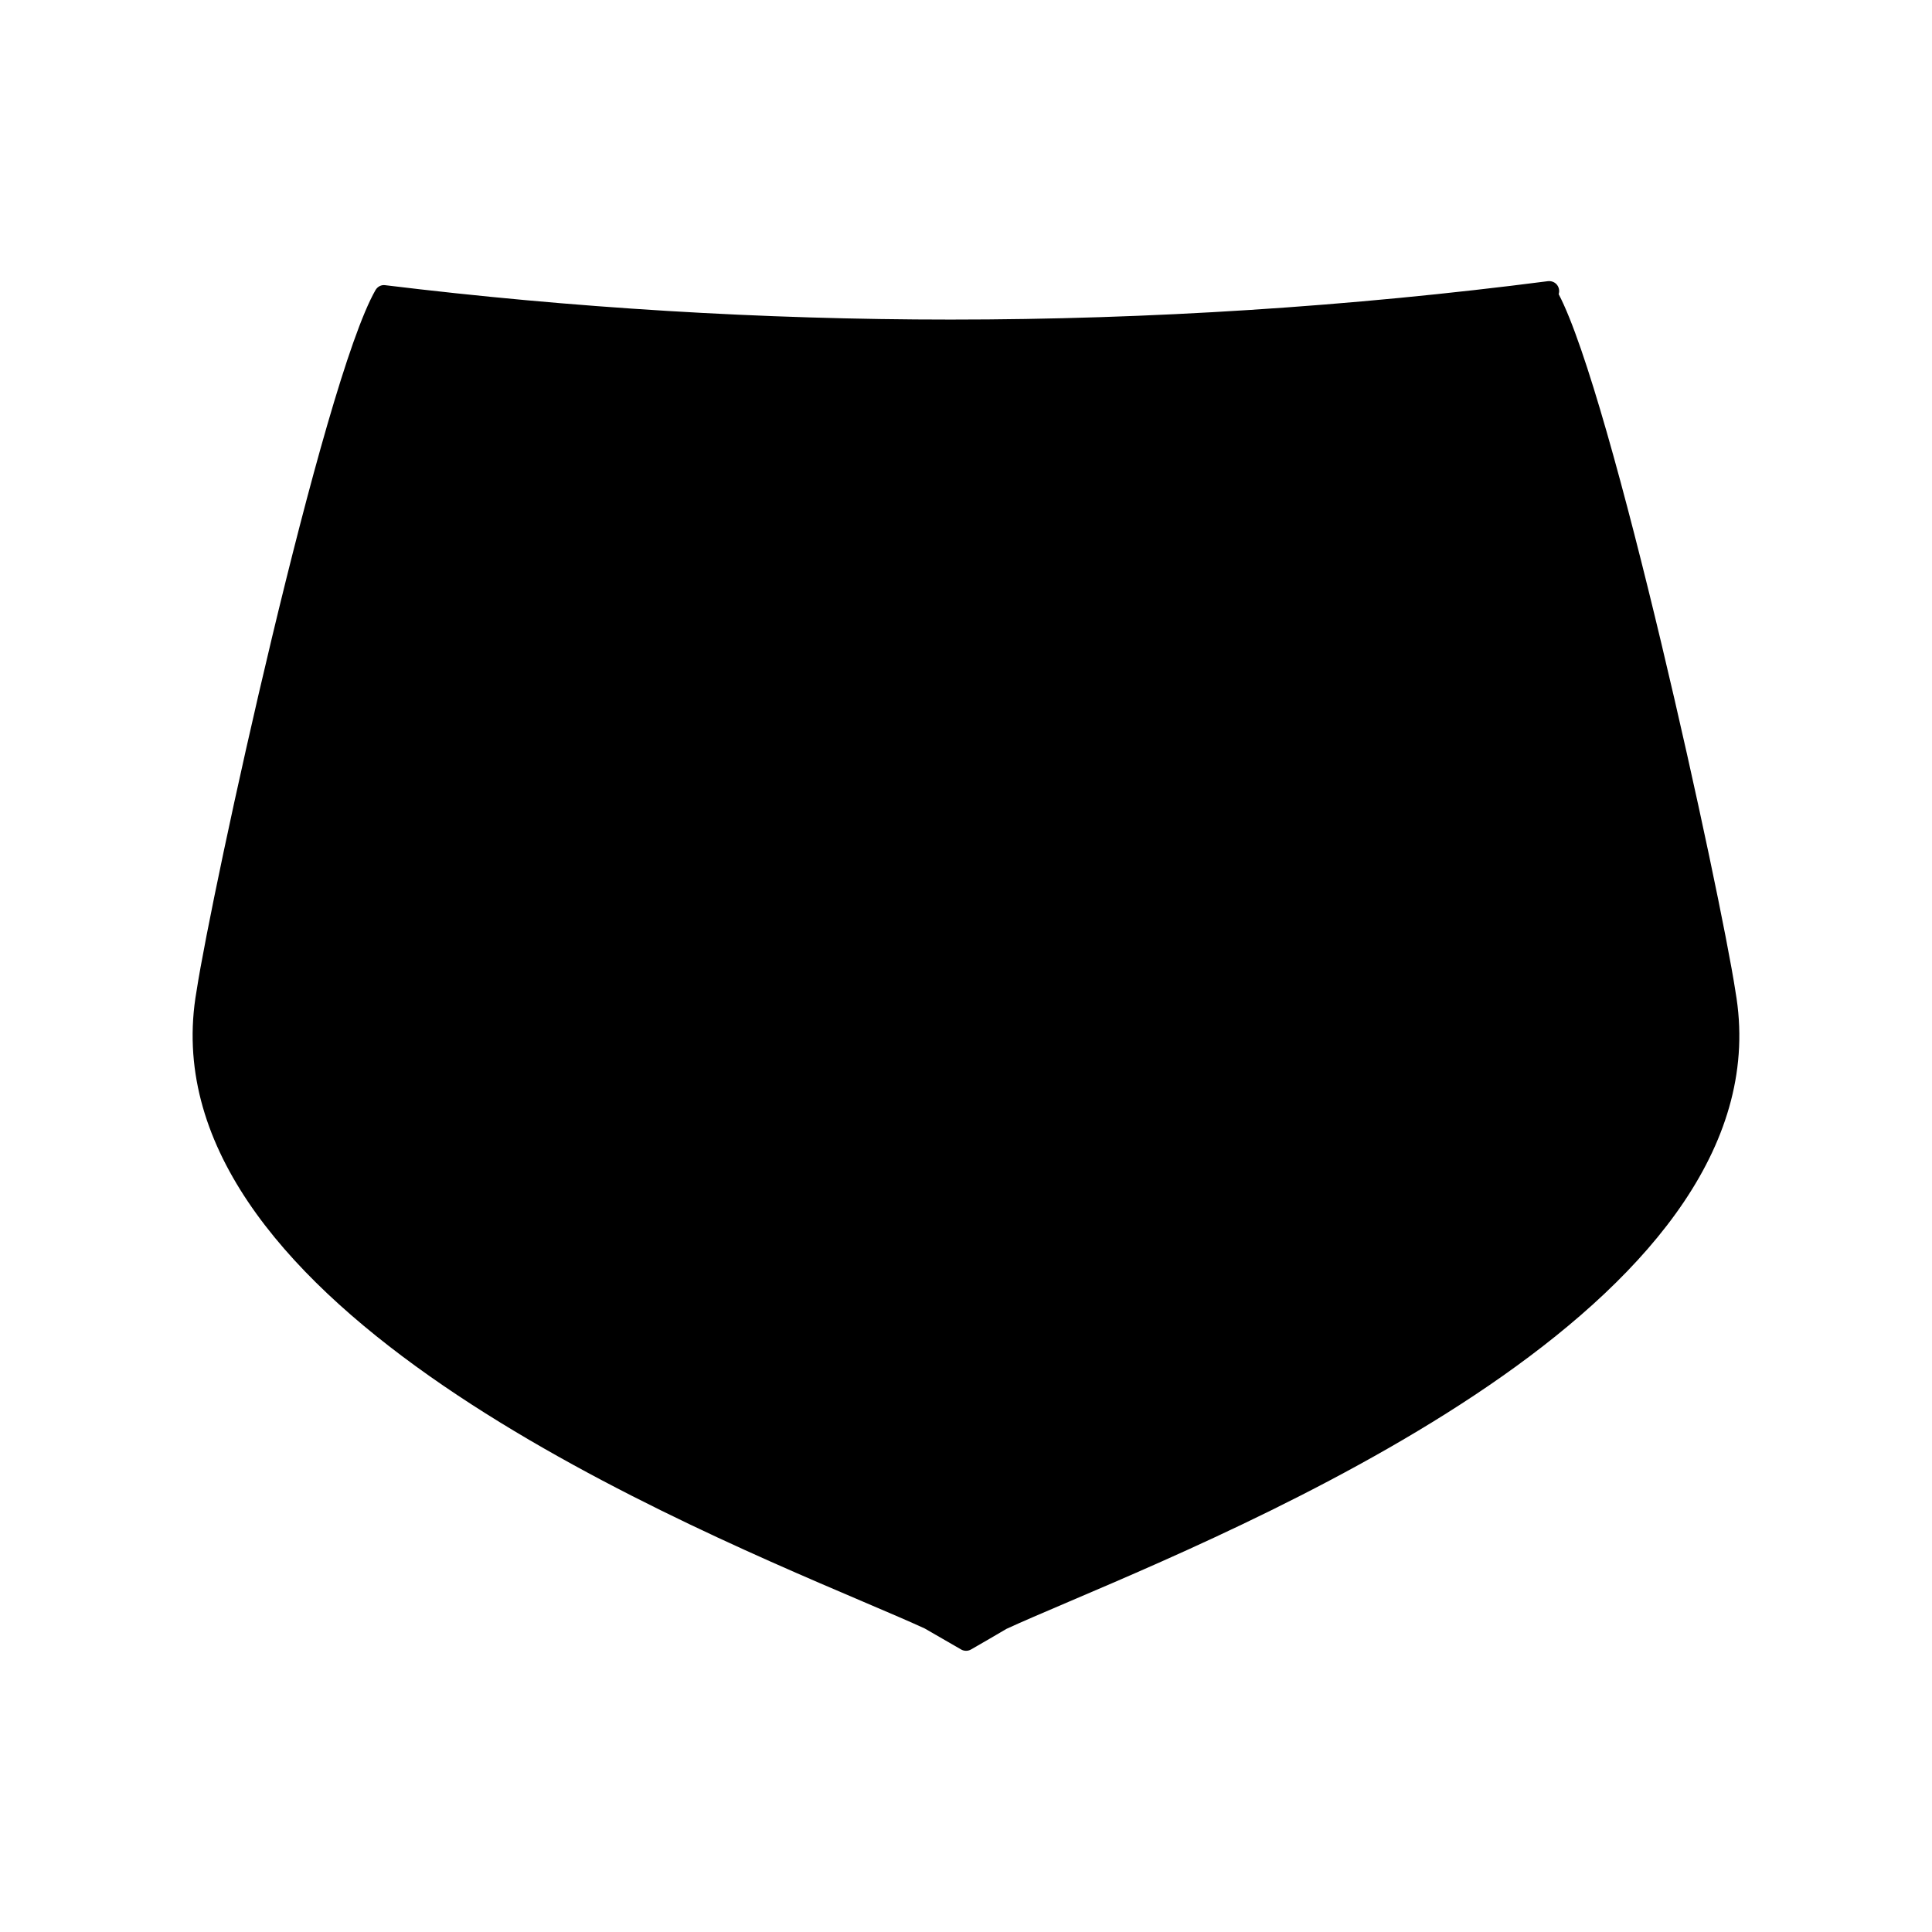
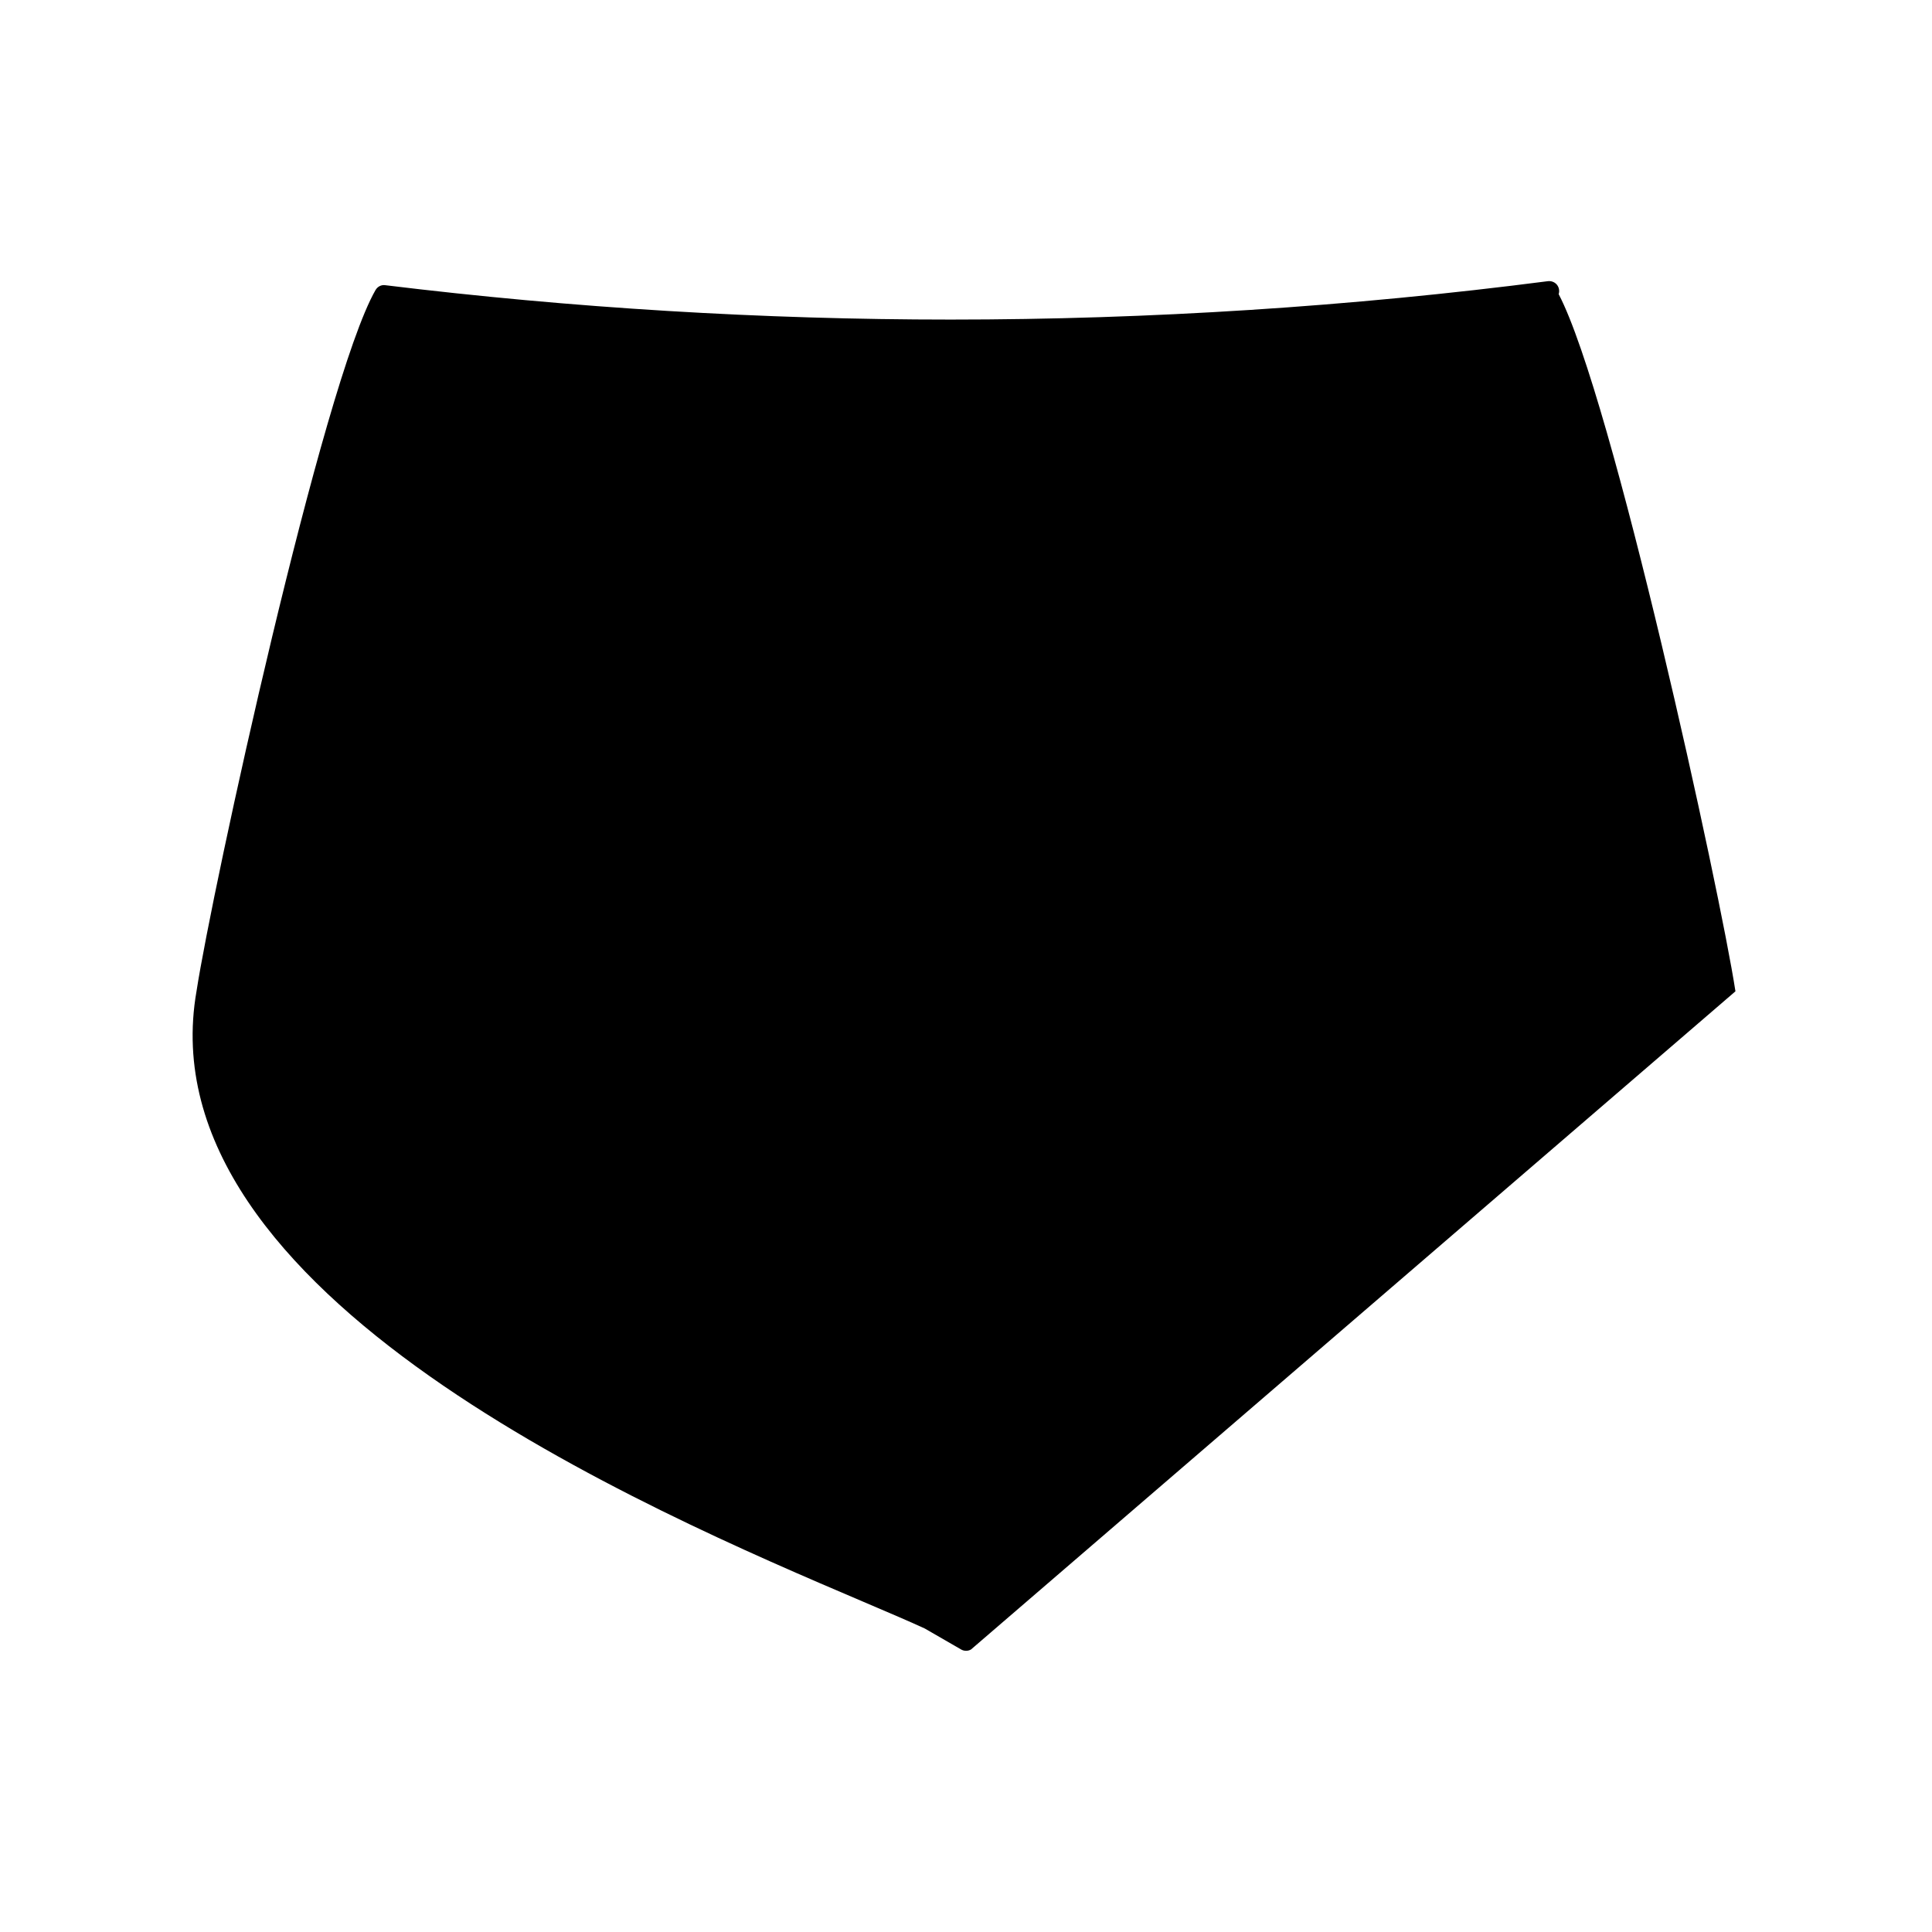
<svg xmlns="http://www.w3.org/2000/svg" fill="#000000" width="800px" height="800px" version="1.1" viewBox="144 144 512 512">
-   <path d="m603.91 406.71c-4.023-26.32-32.645-157.7-46.844-184.75 0.031-0.117 0.062-0.234 0.082-0.352 0.152-0.824-0.102-1.68-0.668-2.289-0.582-0.613-1.426-0.898-2.258-0.805-52.293 6.754-105.54 10.176-158.29 10.176-49.887 0-100.29-3.066-149.83-9.109-1.059-0.164-2.066 0.383-2.594 1.301-13.965 24.355-43.348 159.12-47.426 185.77-14.102 80.473 119.66 137.52 176.77 161.86 6.766 2.887 12.375 5.281 16.215 7.055 3.203 1.859 6.418 3.715 9.641 5.562 0.402 0.234 0.855 0.348 1.309 0.348s0.902-0.109 1.309-0.348c3.223-1.852 6.422-3.699 9.406-5.465 4.059-1.879 9.688-4.273 16.453-7.164 57.109-24.363 190.84-81.402 176.72-161.79z" />
+   <path d="m603.91 406.71c-4.023-26.32-32.645-157.7-46.844-184.75 0.031-0.117 0.062-0.234 0.082-0.352 0.152-0.824-0.102-1.68-0.668-2.289-0.582-0.613-1.426-0.898-2.258-0.805-52.293 6.754-105.54 10.176-158.29 10.176-49.887 0-100.29-3.066-149.83-9.109-1.059-0.164-2.066 0.383-2.594 1.301-13.965 24.355-43.348 159.12-47.426 185.77-14.102 80.473 119.66 137.52 176.77 161.86 6.766 2.887 12.375 5.281 16.215 7.055 3.203 1.859 6.418 3.715 9.641 5.562 0.402 0.234 0.855 0.348 1.309 0.348s0.902-0.109 1.309-0.348z" />
</svg>